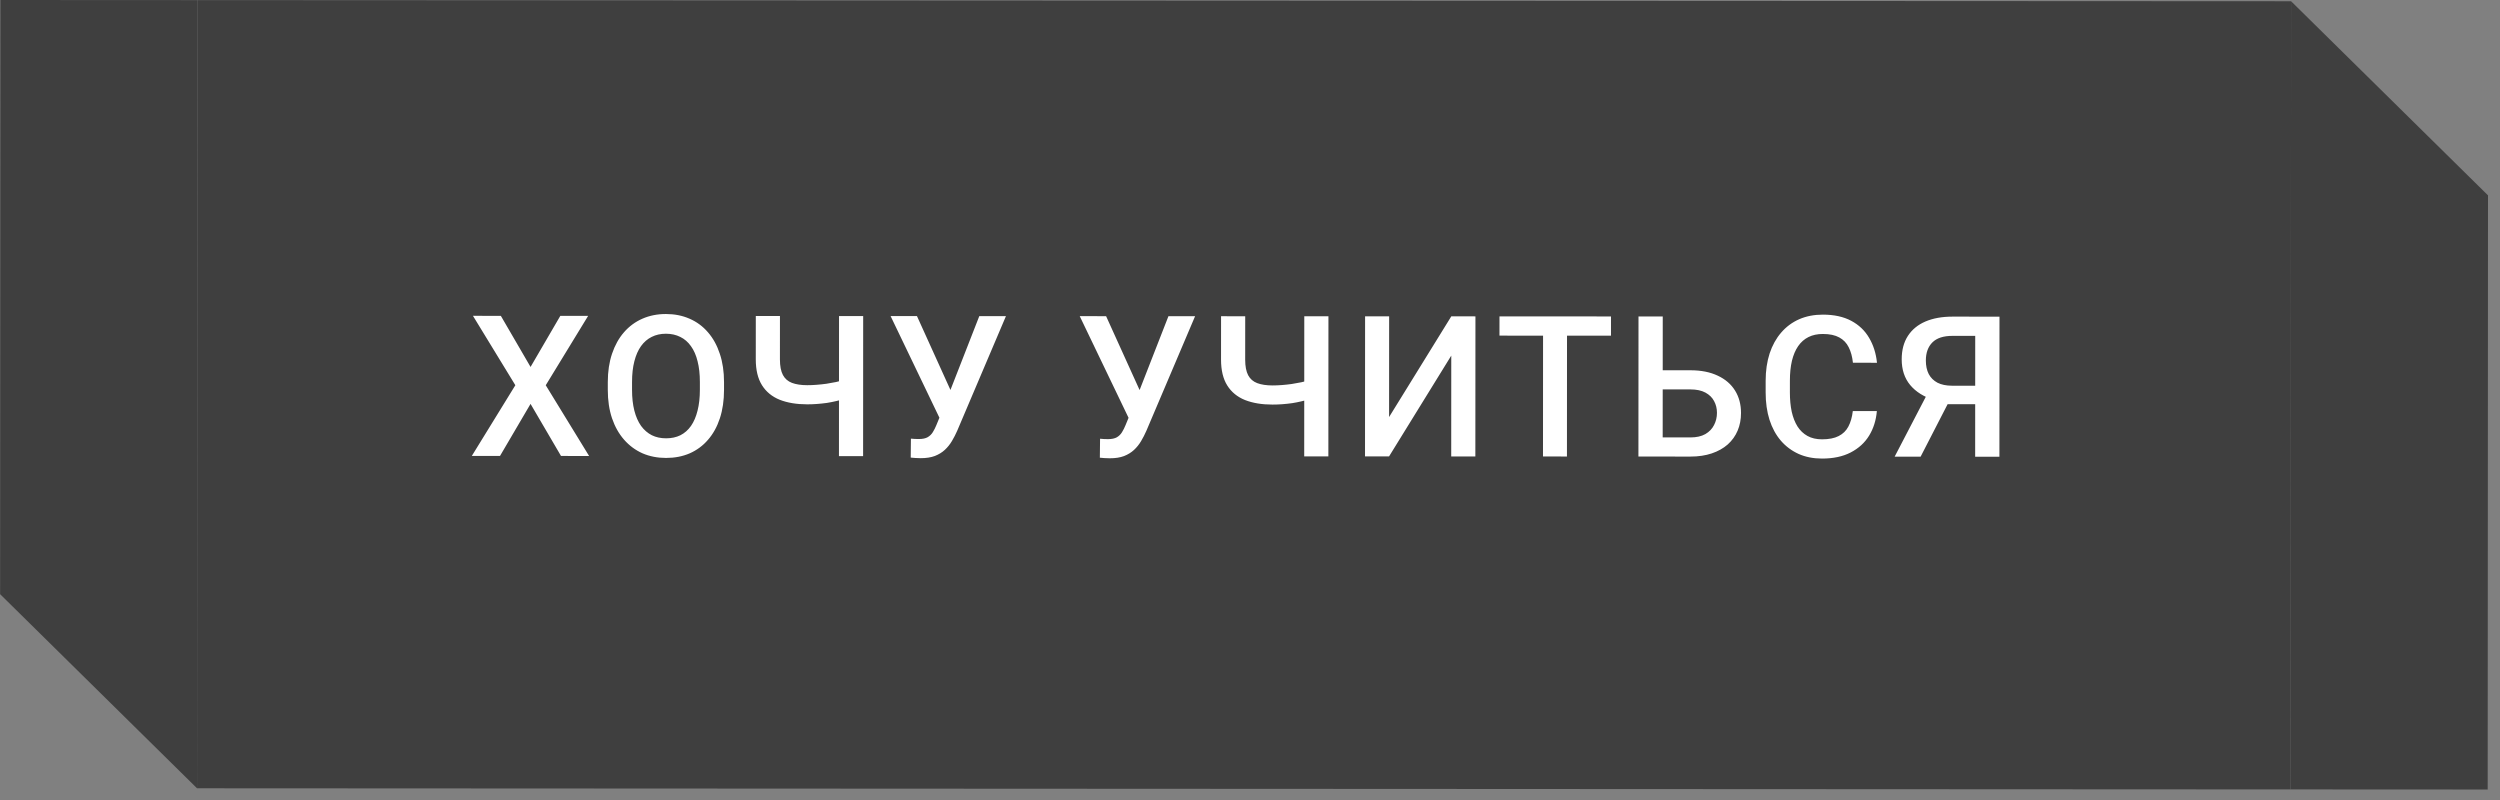
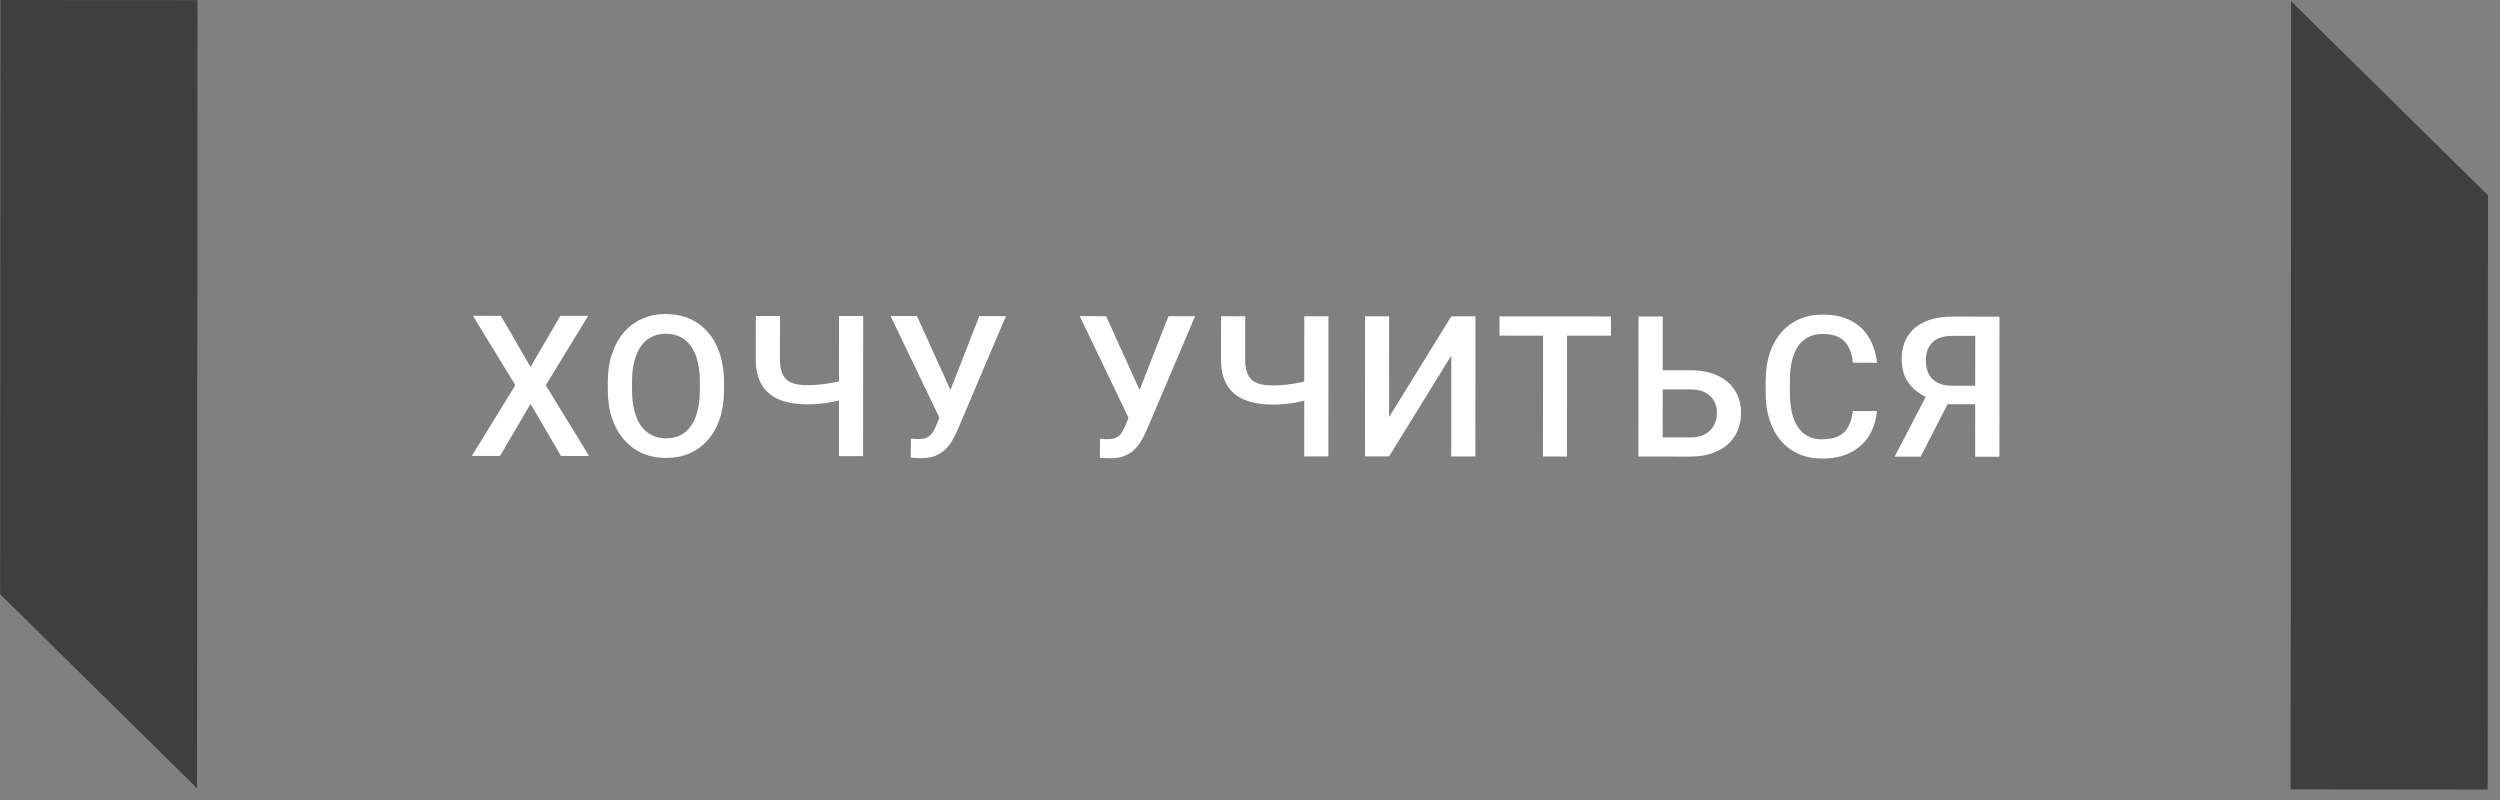
<svg xmlns="http://www.w3.org/2000/svg" width="203" height="65" viewBox="0 0 203 65" fill="none">
  <rect x="0" y="0" width="203" height="65" fill="#808080" stroke="none" />
  <path d="M16 64.009L0.009 48.246L0.035 7.62939e-06L16.035 0.009L16 64.009Z" fill="#3F3F3F" />
-   <rect width="170" height="64" transform="translate(16.035 0.009) rotate(0.031)" fill="#3F3F3F" />
  <path d="M40.669 25.647L43.081 29.796L45.497 25.649L47.755 25.651L44.315 31.282L47.835 37.026L45.554 37.024L43.08 32.796L40.601 37.022L38.312 37.02L41.846 31.28L38.404 25.645L40.669 25.647ZM58.791 31.031L58.791 31.656C58.79 32.516 58.678 33.287 58.453 33.969C58.229 34.651 57.908 35.231 57.491 35.71C57.08 36.189 56.585 36.556 56.006 36.811C55.428 37.061 54.788 37.185 54.084 37.185C53.386 37.185 52.748 37.059 52.17 36.809C51.598 36.554 51.1 36.186 50.679 35.707C50.257 35.227 49.929 34.647 49.696 33.964C49.467 33.282 49.352 32.511 49.353 31.651L49.353 31.026C49.354 30.167 49.469 29.399 49.698 28.722C49.928 28.04 50.251 27.459 50.668 26.98C51.09 26.496 51.588 26.129 52.161 25.879C52.739 25.625 53.377 25.497 54.075 25.498C54.778 25.498 55.419 25.626 55.997 25.881C56.575 26.132 57.072 26.499 57.488 26.984C57.905 27.463 58.225 28.044 58.448 28.727C58.677 29.404 58.791 30.172 58.791 31.031ZM56.83 31.655L56.83 31.015C56.83 30.379 56.768 29.819 56.643 29.335C56.524 28.845 56.344 28.436 56.105 28.108C55.871 27.775 55.582 27.524 55.238 27.358C54.894 27.186 54.507 27.099 54.074 27.099C53.642 27.099 53.256 27.185 52.918 27.356C52.579 27.523 52.29 27.773 52.05 28.106C51.816 28.434 51.636 28.843 51.511 29.332C51.385 29.817 51.322 30.376 51.322 31.012L51.322 31.652C51.321 32.288 51.384 32.85 51.508 33.34C51.633 33.83 51.815 34.244 52.054 34.583C52.299 34.916 52.591 35.169 52.929 35.341C53.268 35.508 53.653 35.591 54.085 35.591C54.523 35.592 54.911 35.508 55.249 35.342C55.588 35.17 55.875 34.918 56.109 34.585C56.344 34.246 56.521 33.832 56.641 33.343C56.766 32.853 56.829 32.291 56.83 31.655ZM61.371 25.658L63.332 25.659L63.33 29.182C63.33 29.719 63.41 30.141 63.572 30.448C63.733 30.75 63.978 30.964 64.306 31.089C64.639 31.214 65.053 31.277 65.548 31.277C65.787 31.277 66.04 31.267 66.306 31.246C66.571 31.226 66.837 31.197 67.103 31.161C67.374 31.119 67.634 31.073 67.884 31.021C68.134 30.963 68.363 30.901 68.572 30.834L68.571 32.388C68.368 32.451 68.144 32.51 67.899 32.568C67.659 32.625 67.409 32.674 67.149 32.716C66.888 32.752 66.623 32.78 66.352 32.801C66.081 32.822 65.813 32.832 65.547 32.832C64.688 32.831 63.946 32.709 63.321 32.464C62.696 32.213 62.214 31.82 61.876 31.283C61.538 30.747 61.369 30.046 61.369 29.181L61.371 25.658ZM68.129 25.662L70.09 25.663L70.084 37.038L68.123 37.036L68.129 25.662ZM76.624 33.08L79.519 25.668L81.683 25.669L77.725 34.979C77.6 35.266 77.456 35.544 77.295 35.815C77.138 36.08 76.948 36.317 76.724 36.526C76.5 36.734 76.229 36.9 75.911 37.025C75.594 37.145 75.208 37.204 74.755 37.204C74.635 37.204 74.489 37.199 74.317 37.188C74.151 37.178 74.028 37.167 73.95 37.157L73.967 35.618C74.029 35.628 74.133 35.636 74.279 35.641C74.43 35.647 74.54 35.649 74.607 35.649C74.909 35.65 75.149 35.6 75.326 35.501C75.503 35.397 75.644 35.259 75.748 35.087C75.858 34.91 75.954 34.718 76.038 34.51L76.624 33.08ZM74.457 25.665L77.312 31.963L77.874 34.011L76.35 34.064L72.316 25.664L74.457 25.665ZM91.983 33.088L94.877 25.676L97.041 25.677L93.083 34.987C92.958 35.274 92.814 35.552 92.653 35.823C92.496 36.089 92.306 36.325 92.082 36.534C91.858 36.742 91.587 36.908 91.269 37.033C90.952 37.153 90.566 37.213 90.113 37.212C89.993 37.212 89.847 37.207 89.676 37.197C89.509 37.186 89.387 37.175 89.308 37.165L89.325 35.626C89.387 35.636 89.492 35.644 89.637 35.65C89.788 35.655 89.898 35.657 89.966 35.658C90.268 35.658 90.507 35.608 90.684 35.51C90.862 35.406 91.002 35.267 91.106 35.096C91.216 34.919 91.312 34.726 91.396 34.518L91.983 33.088ZM89.815 25.673L92.671 31.971L93.232 34.019L91.709 34.073L87.674 25.672L89.815 25.673ZM99.15 25.678L101.111 25.679L101.109 29.203C101.109 29.739 101.189 30.161 101.35 30.468C101.512 30.771 101.756 30.984 102.085 31.109C102.418 31.235 102.832 31.297 103.327 31.298C103.566 31.298 103.819 31.287 104.084 31.267C104.35 31.246 104.616 31.218 104.881 31.181C105.152 31.14 105.413 31.093 105.663 31.041C105.913 30.984 106.142 30.922 106.35 30.854L106.349 32.409C106.146 32.471 105.922 32.531 105.677 32.588C105.438 32.645 105.188 32.694 104.927 32.736C104.667 32.772 104.401 32.801 104.13 32.822C103.86 32.842 103.591 32.852 103.326 32.852C102.466 32.852 101.724 32.729 101.099 32.484C100.475 32.234 99.993 31.84 99.655 31.303C99.317 30.767 99.148 30.066 99.148 29.202L99.15 25.678ZM105.908 25.682L107.869 25.683L107.863 37.058L105.902 37.057L105.908 25.682ZM112.793 33.865L117.845 25.688L119.806 25.689L119.799 37.064L117.839 37.063L117.843 28.876L112.792 37.06L110.839 37.059L110.845 25.684L112.798 25.686L112.793 33.865ZM127.242 25.693L127.236 37.068L125.291 37.067L125.297 25.692L127.242 25.693ZM130.813 25.695L130.812 27.258L121.757 27.253L121.758 25.69L130.813 25.695ZM134.404 30.064L137.263 30.066C138.127 30.066 138.867 30.212 139.481 30.505C140.096 30.791 140.564 31.195 140.887 31.716C141.21 32.237 141.371 32.844 141.37 33.537C141.37 34.058 141.279 34.534 141.096 34.966C140.914 35.398 140.645 35.773 140.291 36.091C139.937 36.403 139.504 36.645 138.994 36.817C138.488 36.988 137.91 37.074 137.259 37.074L133.04 37.071L133.046 25.696L135.015 25.697L135.01 35.518L137.26 35.519C137.755 35.519 138.161 35.428 138.479 35.246C138.797 35.059 139.031 34.814 139.182 34.512C139.339 34.21 139.417 33.88 139.417 33.52C139.417 33.171 139.34 32.853 139.183 32.567C139.033 32.28 138.798 32.051 138.481 31.879C138.163 31.707 137.757 31.621 137.262 31.62L134.403 31.619L134.404 30.064ZM150.448 33.378L152.401 33.379C152.338 34.123 152.13 34.787 151.775 35.37C151.421 35.949 150.923 36.404 150.282 36.737C149.641 37.07 148.863 37.236 147.946 37.236C147.243 37.235 146.61 37.11 146.048 36.86C145.485 36.604 145.004 36.245 144.603 35.781C144.202 35.312 143.895 34.746 143.682 34.085C143.474 33.423 143.37 32.684 143.371 31.866L143.371 30.921C143.372 30.103 143.479 29.363 143.693 28.702C143.912 28.041 144.225 27.476 144.631 27.007C145.038 26.534 145.525 26.172 146.093 25.922C146.666 25.672 147.309 25.548 148.023 25.548C148.929 25.549 149.694 25.716 150.319 26.049C150.944 26.383 151.428 26.844 151.771 27.433C152.12 28.022 152.333 28.696 152.411 29.457L150.458 29.456C150.406 28.966 150.292 28.547 150.115 28.198C149.943 27.849 149.688 27.583 149.35 27.401C149.011 27.213 148.569 27.119 148.022 27.119C147.574 27.118 147.183 27.201 146.85 27.368C146.516 27.534 146.237 27.779 146.013 28.102C145.789 28.425 145.62 28.823 145.505 29.297C145.395 29.765 145.34 30.302 145.34 30.906L145.339 31.867C145.339 32.44 145.388 32.961 145.487 33.43C145.591 33.893 145.747 34.292 145.955 34.625C146.168 34.959 146.439 35.217 146.767 35.399C147.095 35.581 147.488 35.673 147.947 35.673C148.504 35.673 148.955 35.585 149.298 35.408C149.648 35.231 149.911 34.974 150.088 34.635C150.27 34.292 150.39 33.872 150.448 33.378ZM160.987 32.821L157.854 32.819L157.081 32.498C156.221 32.227 155.563 31.815 155.105 31.263C154.647 30.711 154.418 30.015 154.418 29.177C154.419 28.427 154.586 27.794 154.919 27.279C155.253 26.763 155.727 26.373 156.342 26.107C156.962 25.842 157.694 25.71 158.537 25.71L162.358 25.712L162.352 37.087L160.383 37.086L160.388 27.274L158.537 27.273C157.807 27.272 157.266 27.449 156.911 27.803C156.557 28.157 156.38 28.646 156.379 29.271C156.379 29.698 156.457 30.066 156.613 30.373C156.774 30.675 157.011 30.91 157.324 31.077C157.641 31.238 158.034 31.319 158.503 31.32L160.988 31.321L160.987 32.821ZM158.597 31.945L155.953 37.084L153.844 37.083L156.518 31.943L158.597 31.945Z" fill="white" />
  <path d="M186.035 0.1L202.026 15.863L202 64.109L186 64.1L186.035 0.1Z" fill="#3F3F3F" />
</svg>